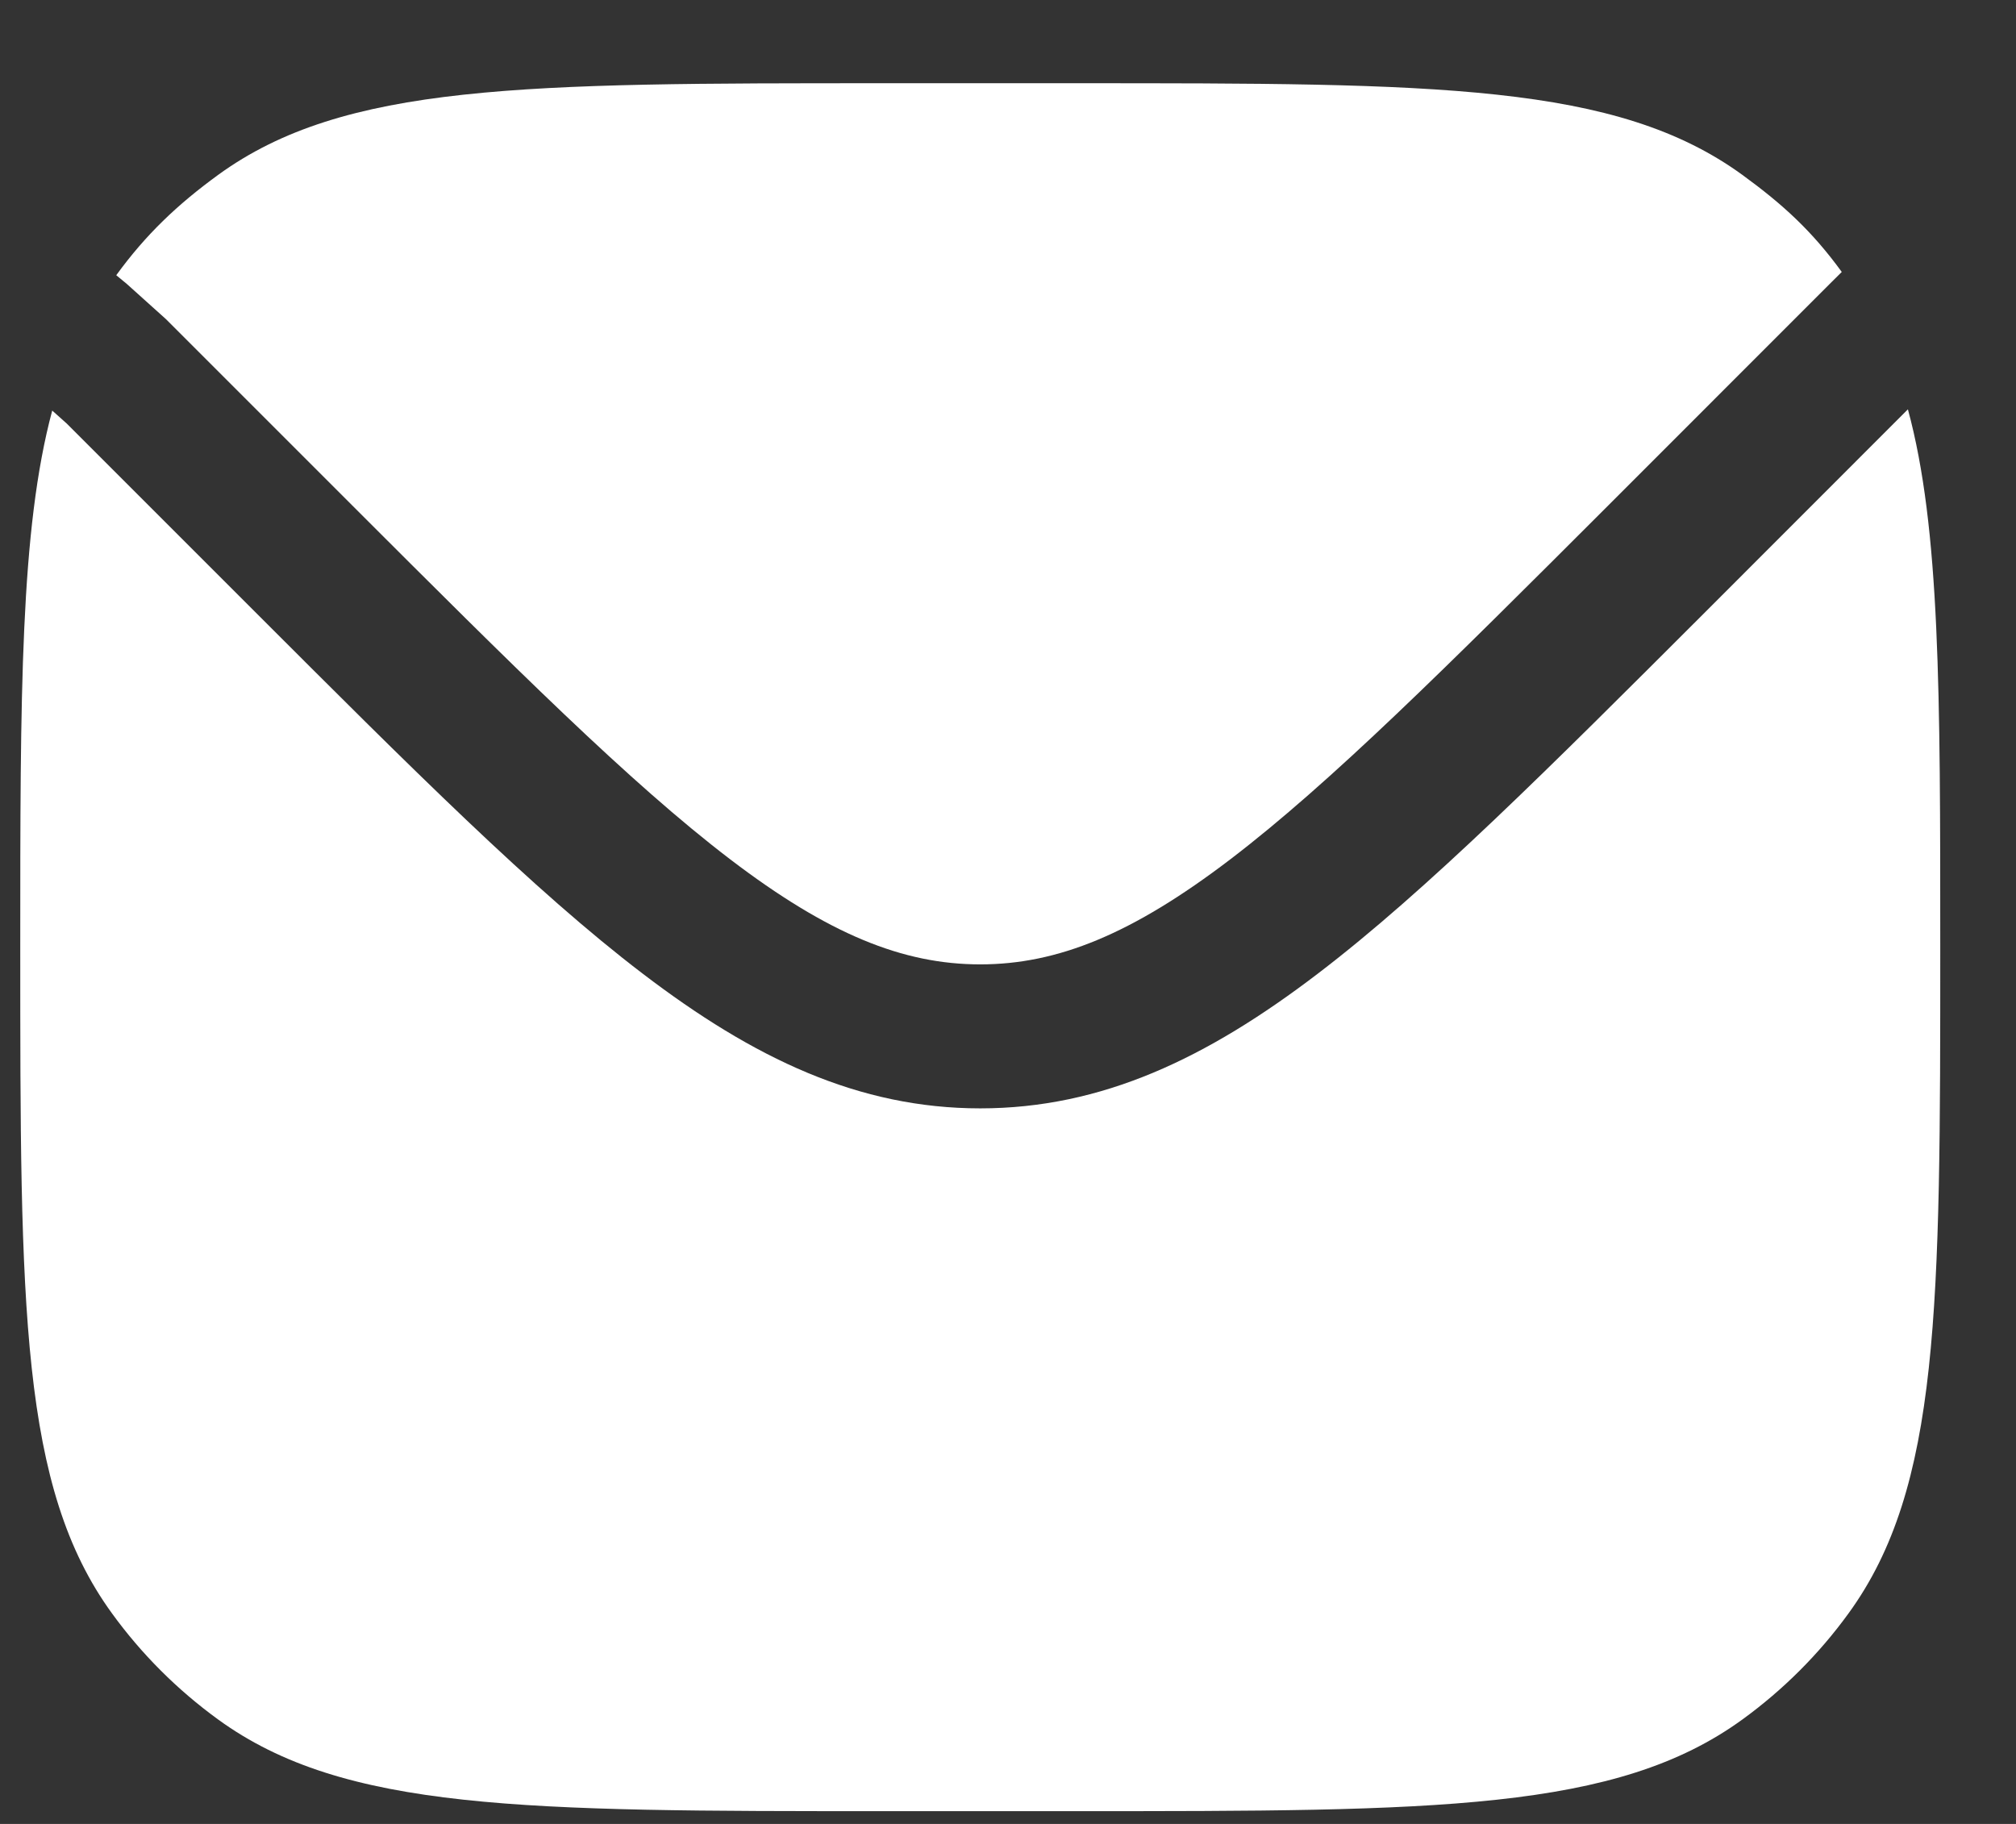
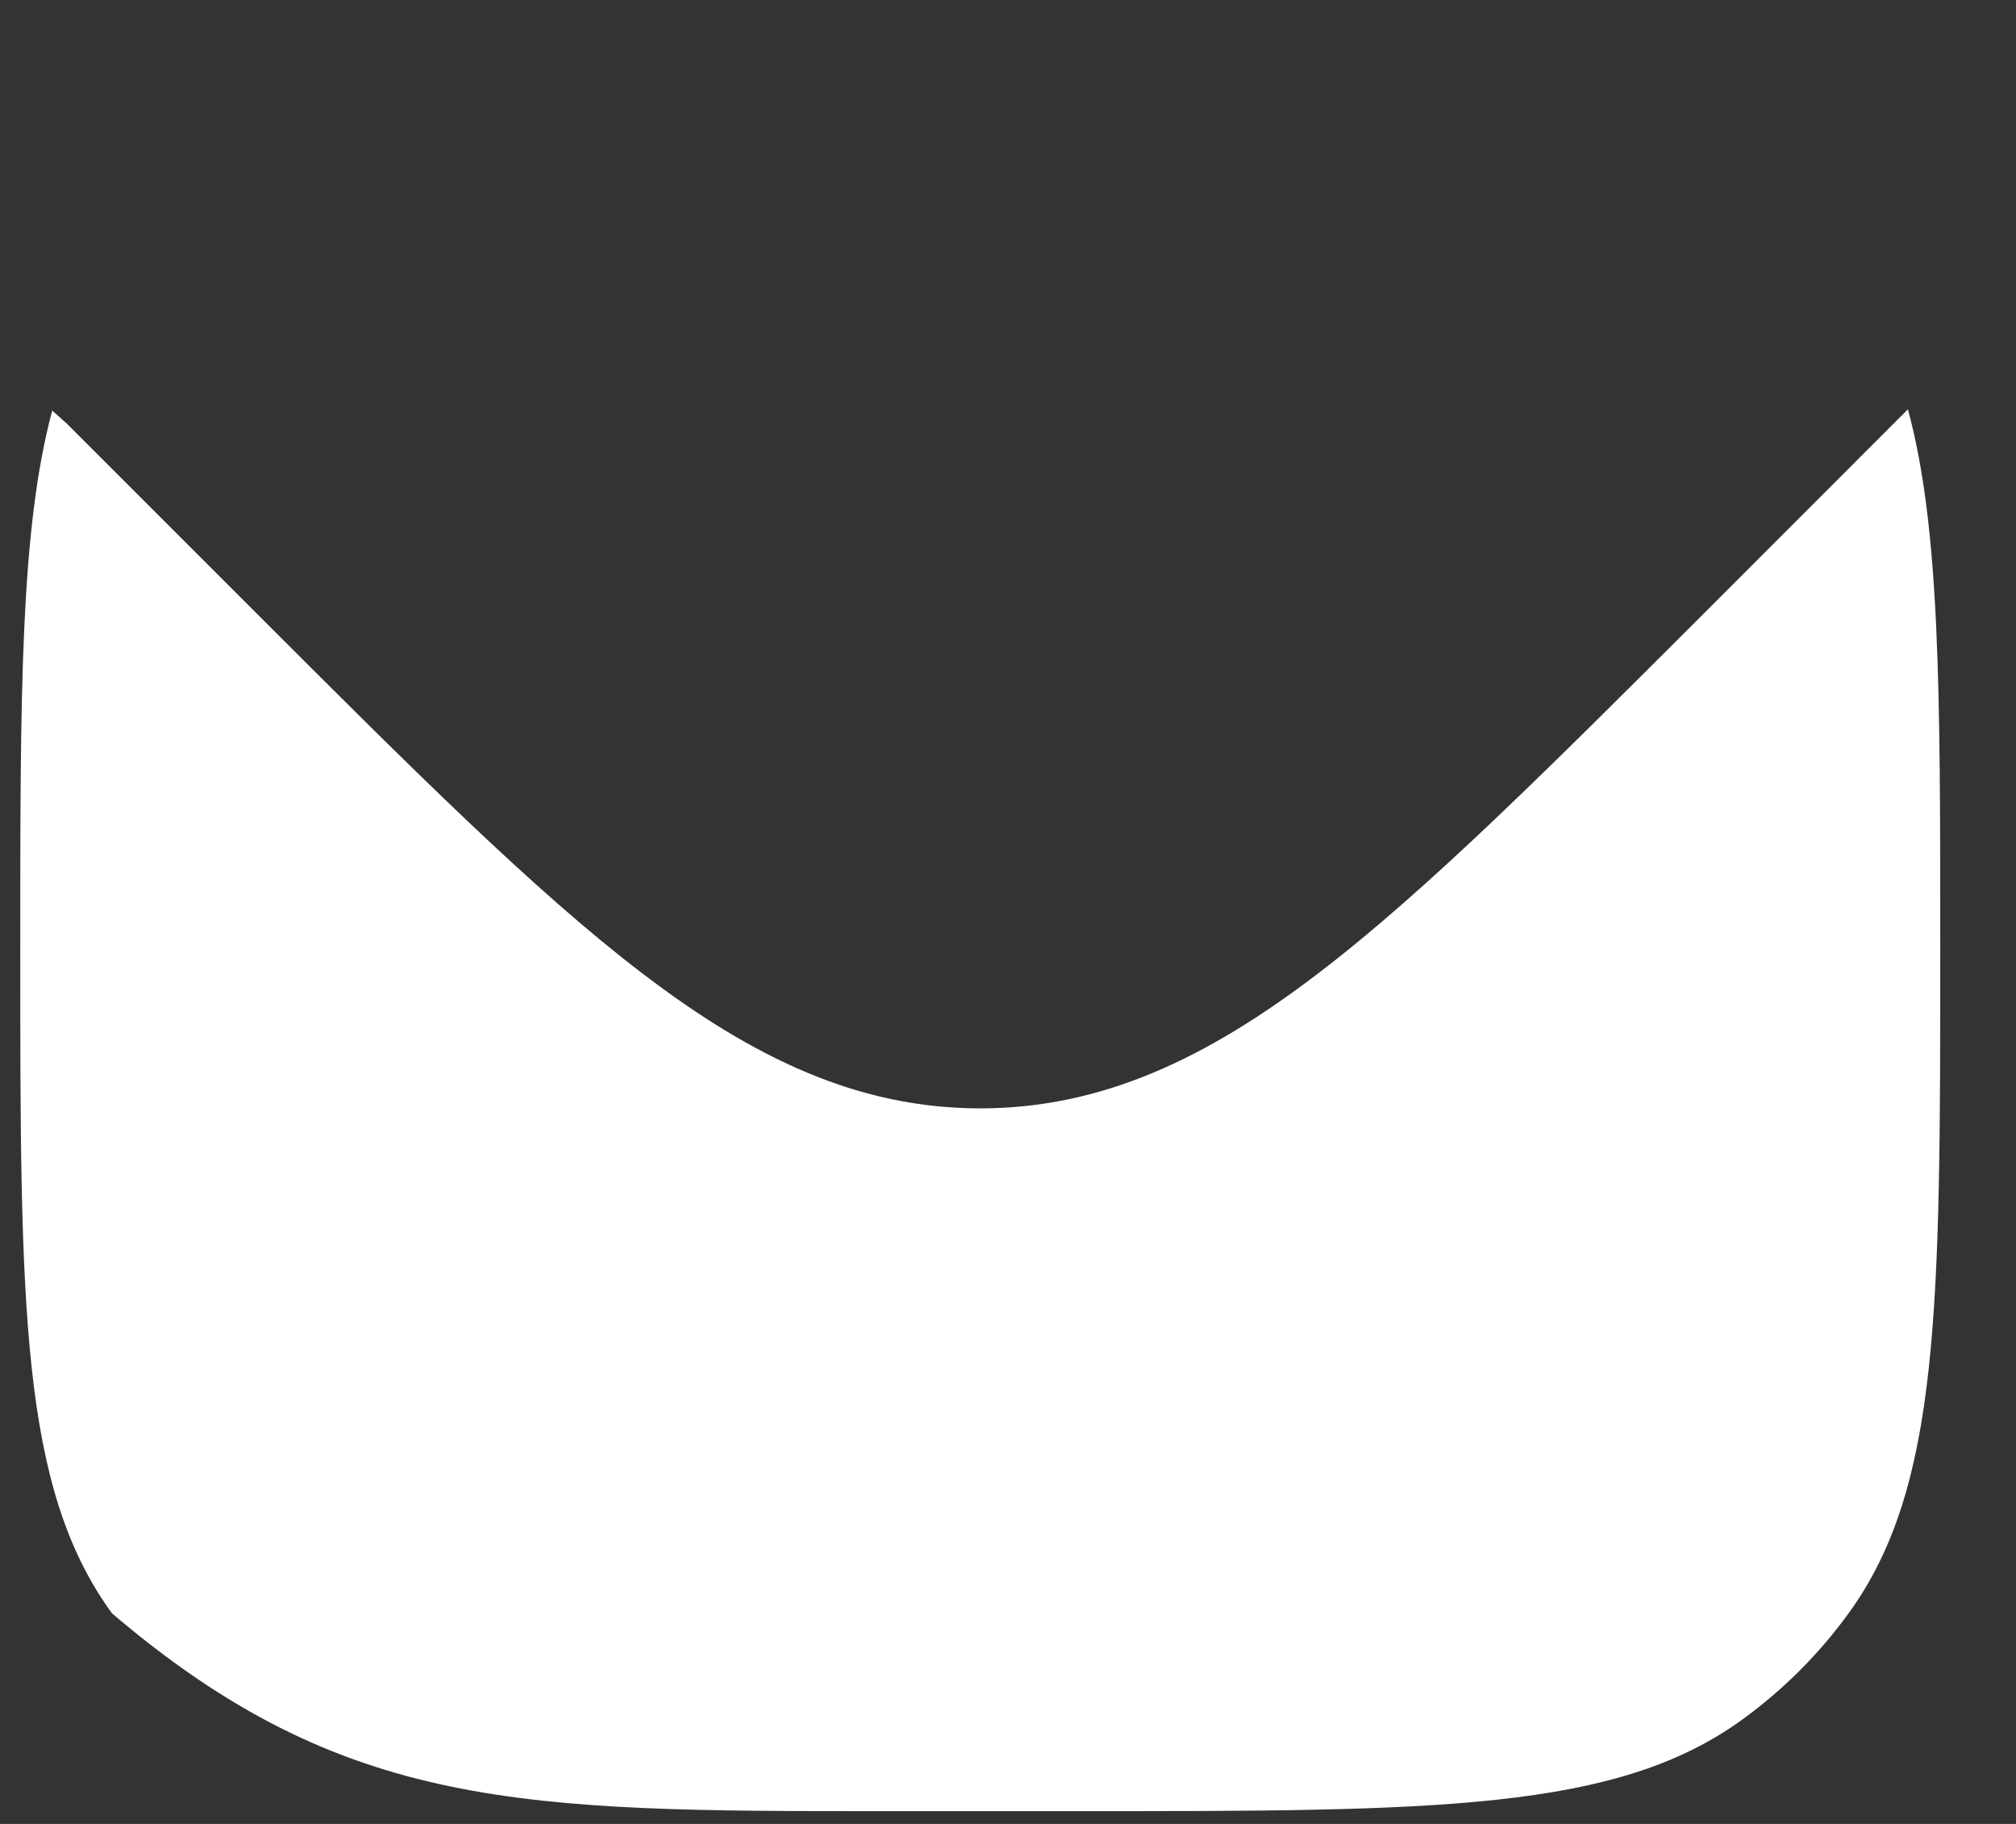
<svg xmlns="http://www.w3.org/2000/svg" width="21" height="19" viewBox="0 0 21 19" fill="none">
  <rect x="0" y="0" width="21" height="19" fill="#333333" stroke="none" />
-   <path d="M0.544 4.277C0.211 5.517 0.211 7.227 0.211 9.867C0.211 13.617 0.211 15.492 1.166 16.806C1.474 17.231 1.848 17.604 2.272 17.912C3.586 18.867 5.461 18.867 9.211 18.867H11.211C14.961 18.867 16.835 18.867 18.15 17.912C18.574 17.604 18.948 17.231 19.256 16.806C20.211 15.492 20.211 13.617 20.211 9.867C20.211 7.218 20.211 5.505 19.874 4.264L17.772 6.367C16.139 7.999 14.86 9.279 13.728 10.142C12.569 11.027 11.476 11.546 10.211 11.546C8.945 11.546 7.853 11.027 6.694 10.142C5.561 9.279 4.282 7.999 2.65 6.367L0.695 4.412L0.544 4.277Z" fill="white" />
-   <path d="M1.211 2.867L1.32 2.957L1.727 3.323L3.67 5.266C5.352 6.947 6.561 8.154 7.604 8.95C8.629 9.732 9.405 10.046 10.211 10.046C11.016 10.046 11.793 9.732 12.818 8.95C13.861 8.154 15.07 6.947 16.752 5.266L19.059 2.958L19.185 2.833C18.877 2.409 18.574 2.131 18.15 1.822C16.835 0.867 14.961 0.867 11.211 0.867H9.211C5.461 0.867 3.586 0.867 2.272 1.822C1.848 2.131 1.519 2.443 1.211 2.867Z" fill="white" />
+   <path d="M0.544 4.277C0.211 5.517 0.211 7.227 0.211 9.867C0.211 13.617 0.211 15.492 1.166 16.806C3.586 18.867 5.461 18.867 9.211 18.867H11.211C14.961 18.867 16.835 18.867 18.15 17.912C18.574 17.604 18.948 17.231 19.256 16.806C20.211 15.492 20.211 13.617 20.211 9.867C20.211 7.218 20.211 5.505 19.874 4.264L17.772 6.367C16.139 7.999 14.86 9.279 13.728 10.142C12.569 11.027 11.476 11.546 10.211 11.546C8.945 11.546 7.853 11.027 6.694 10.142C5.561 9.279 4.282 7.999 2.65 6.367L0.695 4.412L0.544 4.277Z" fill="white" />
</svg>